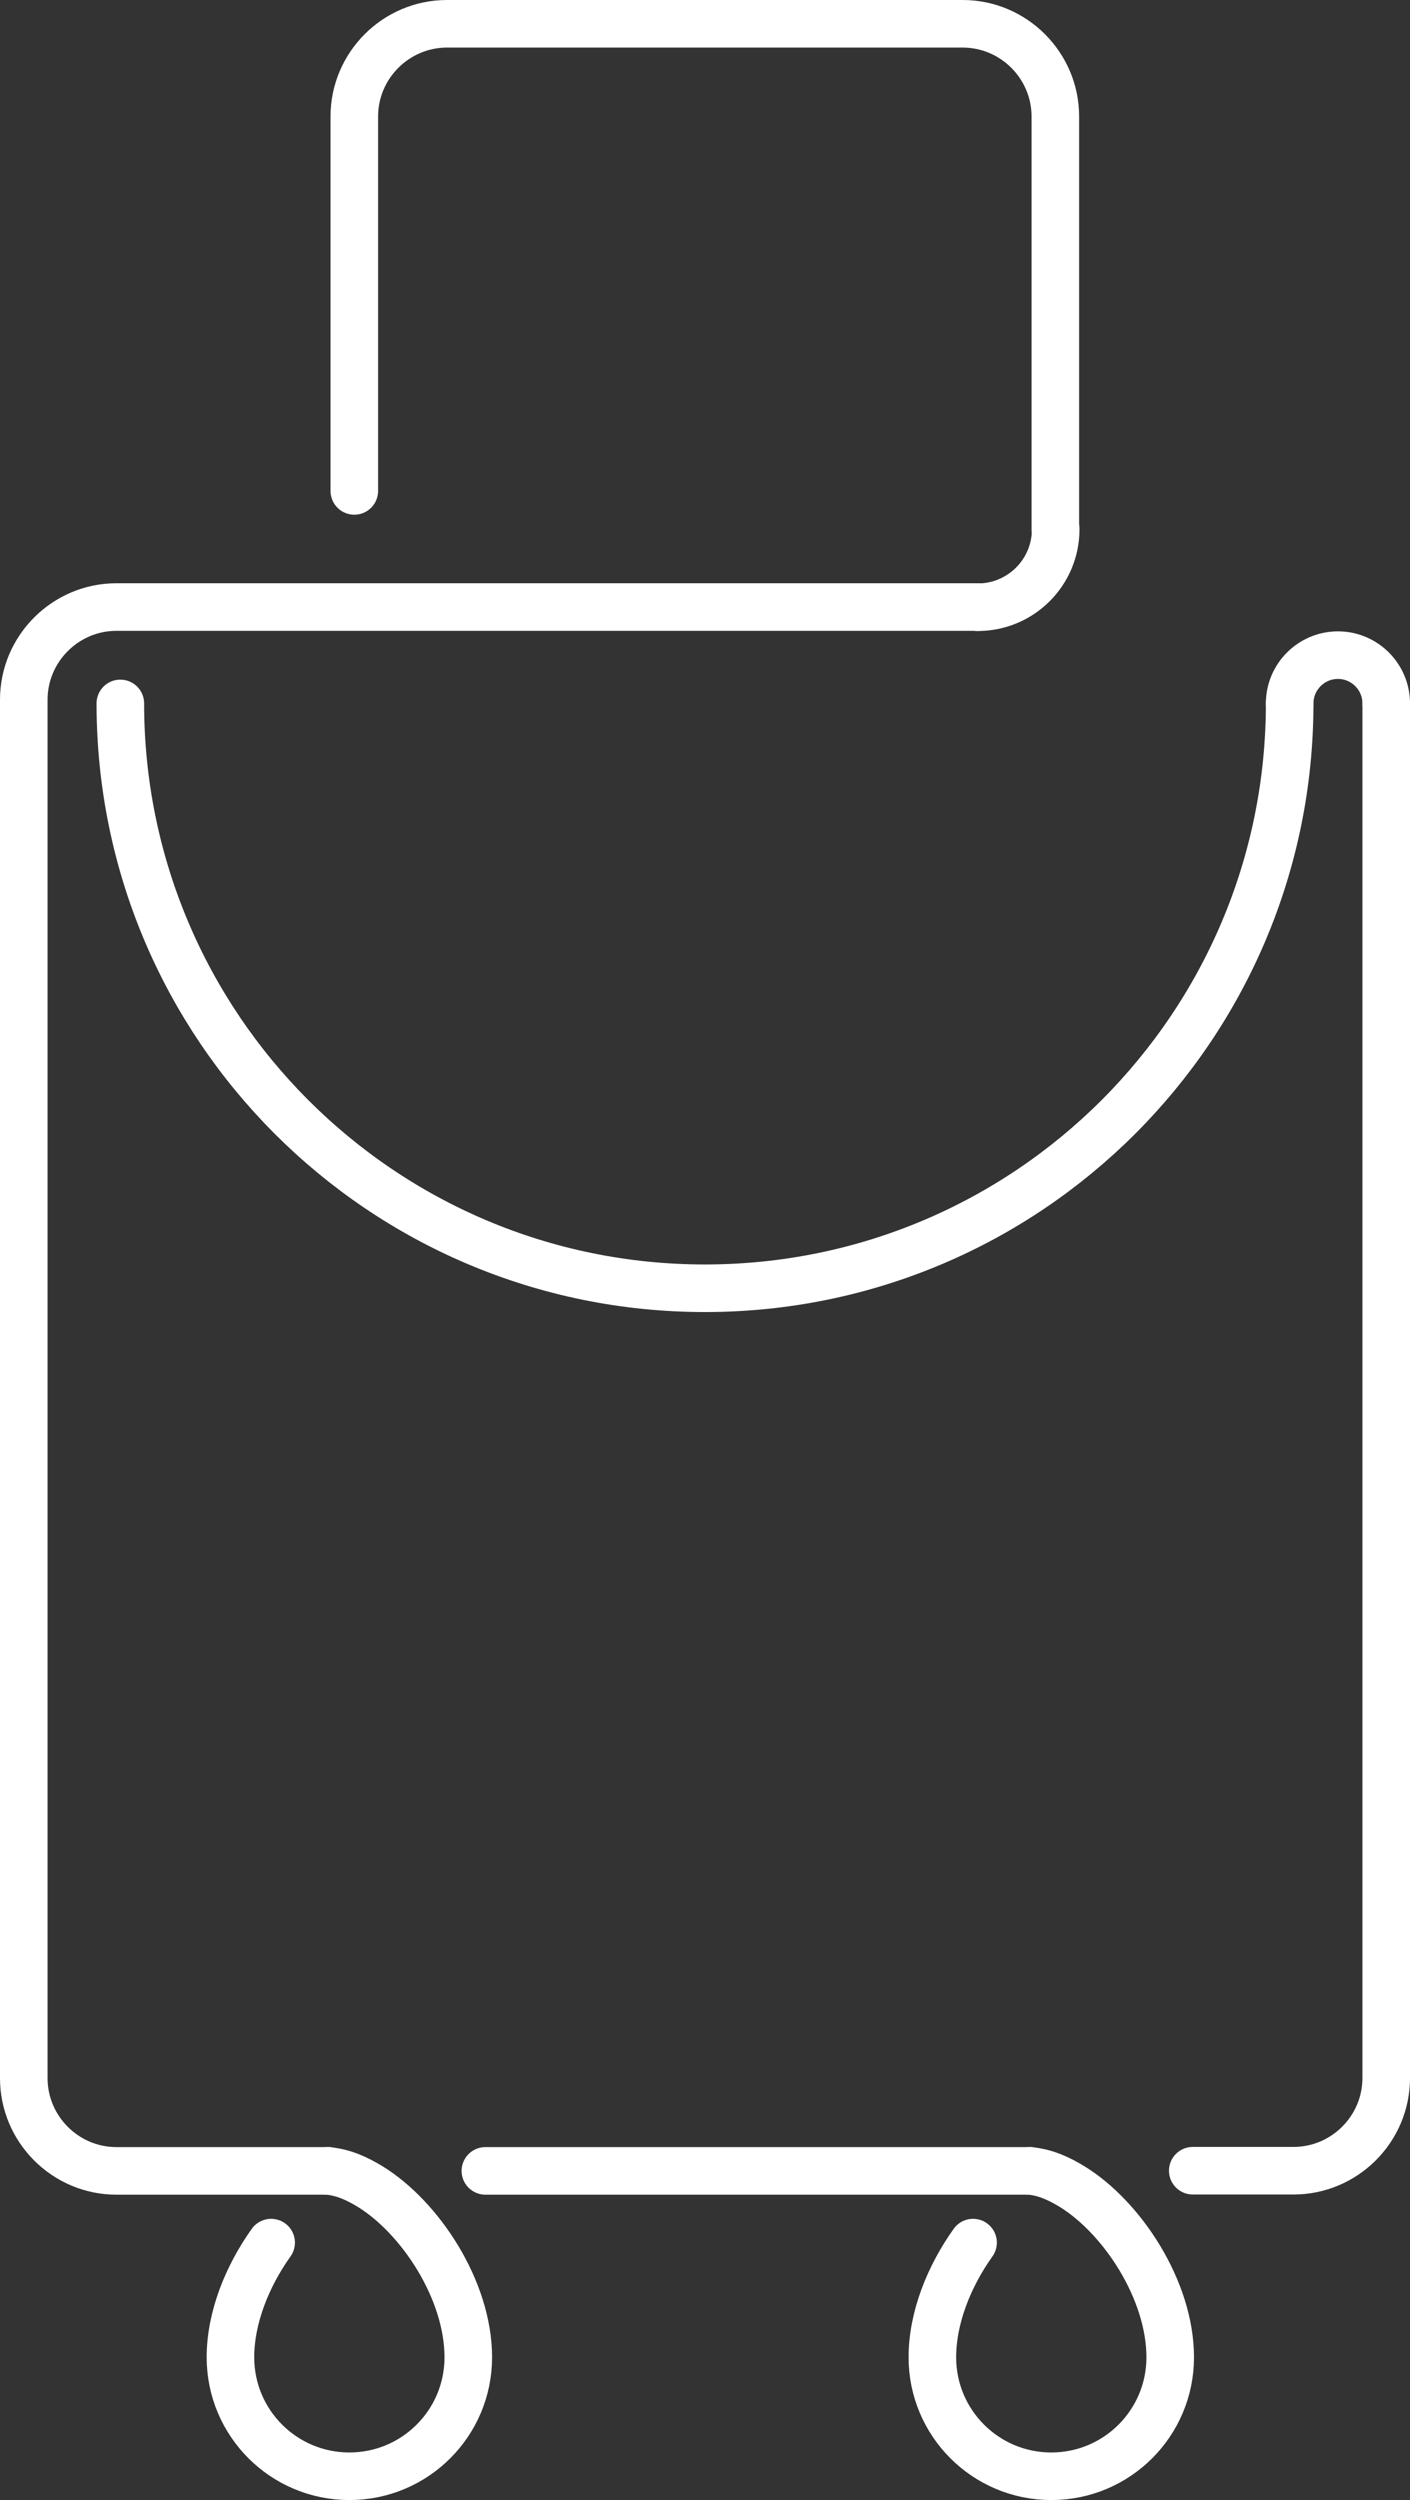
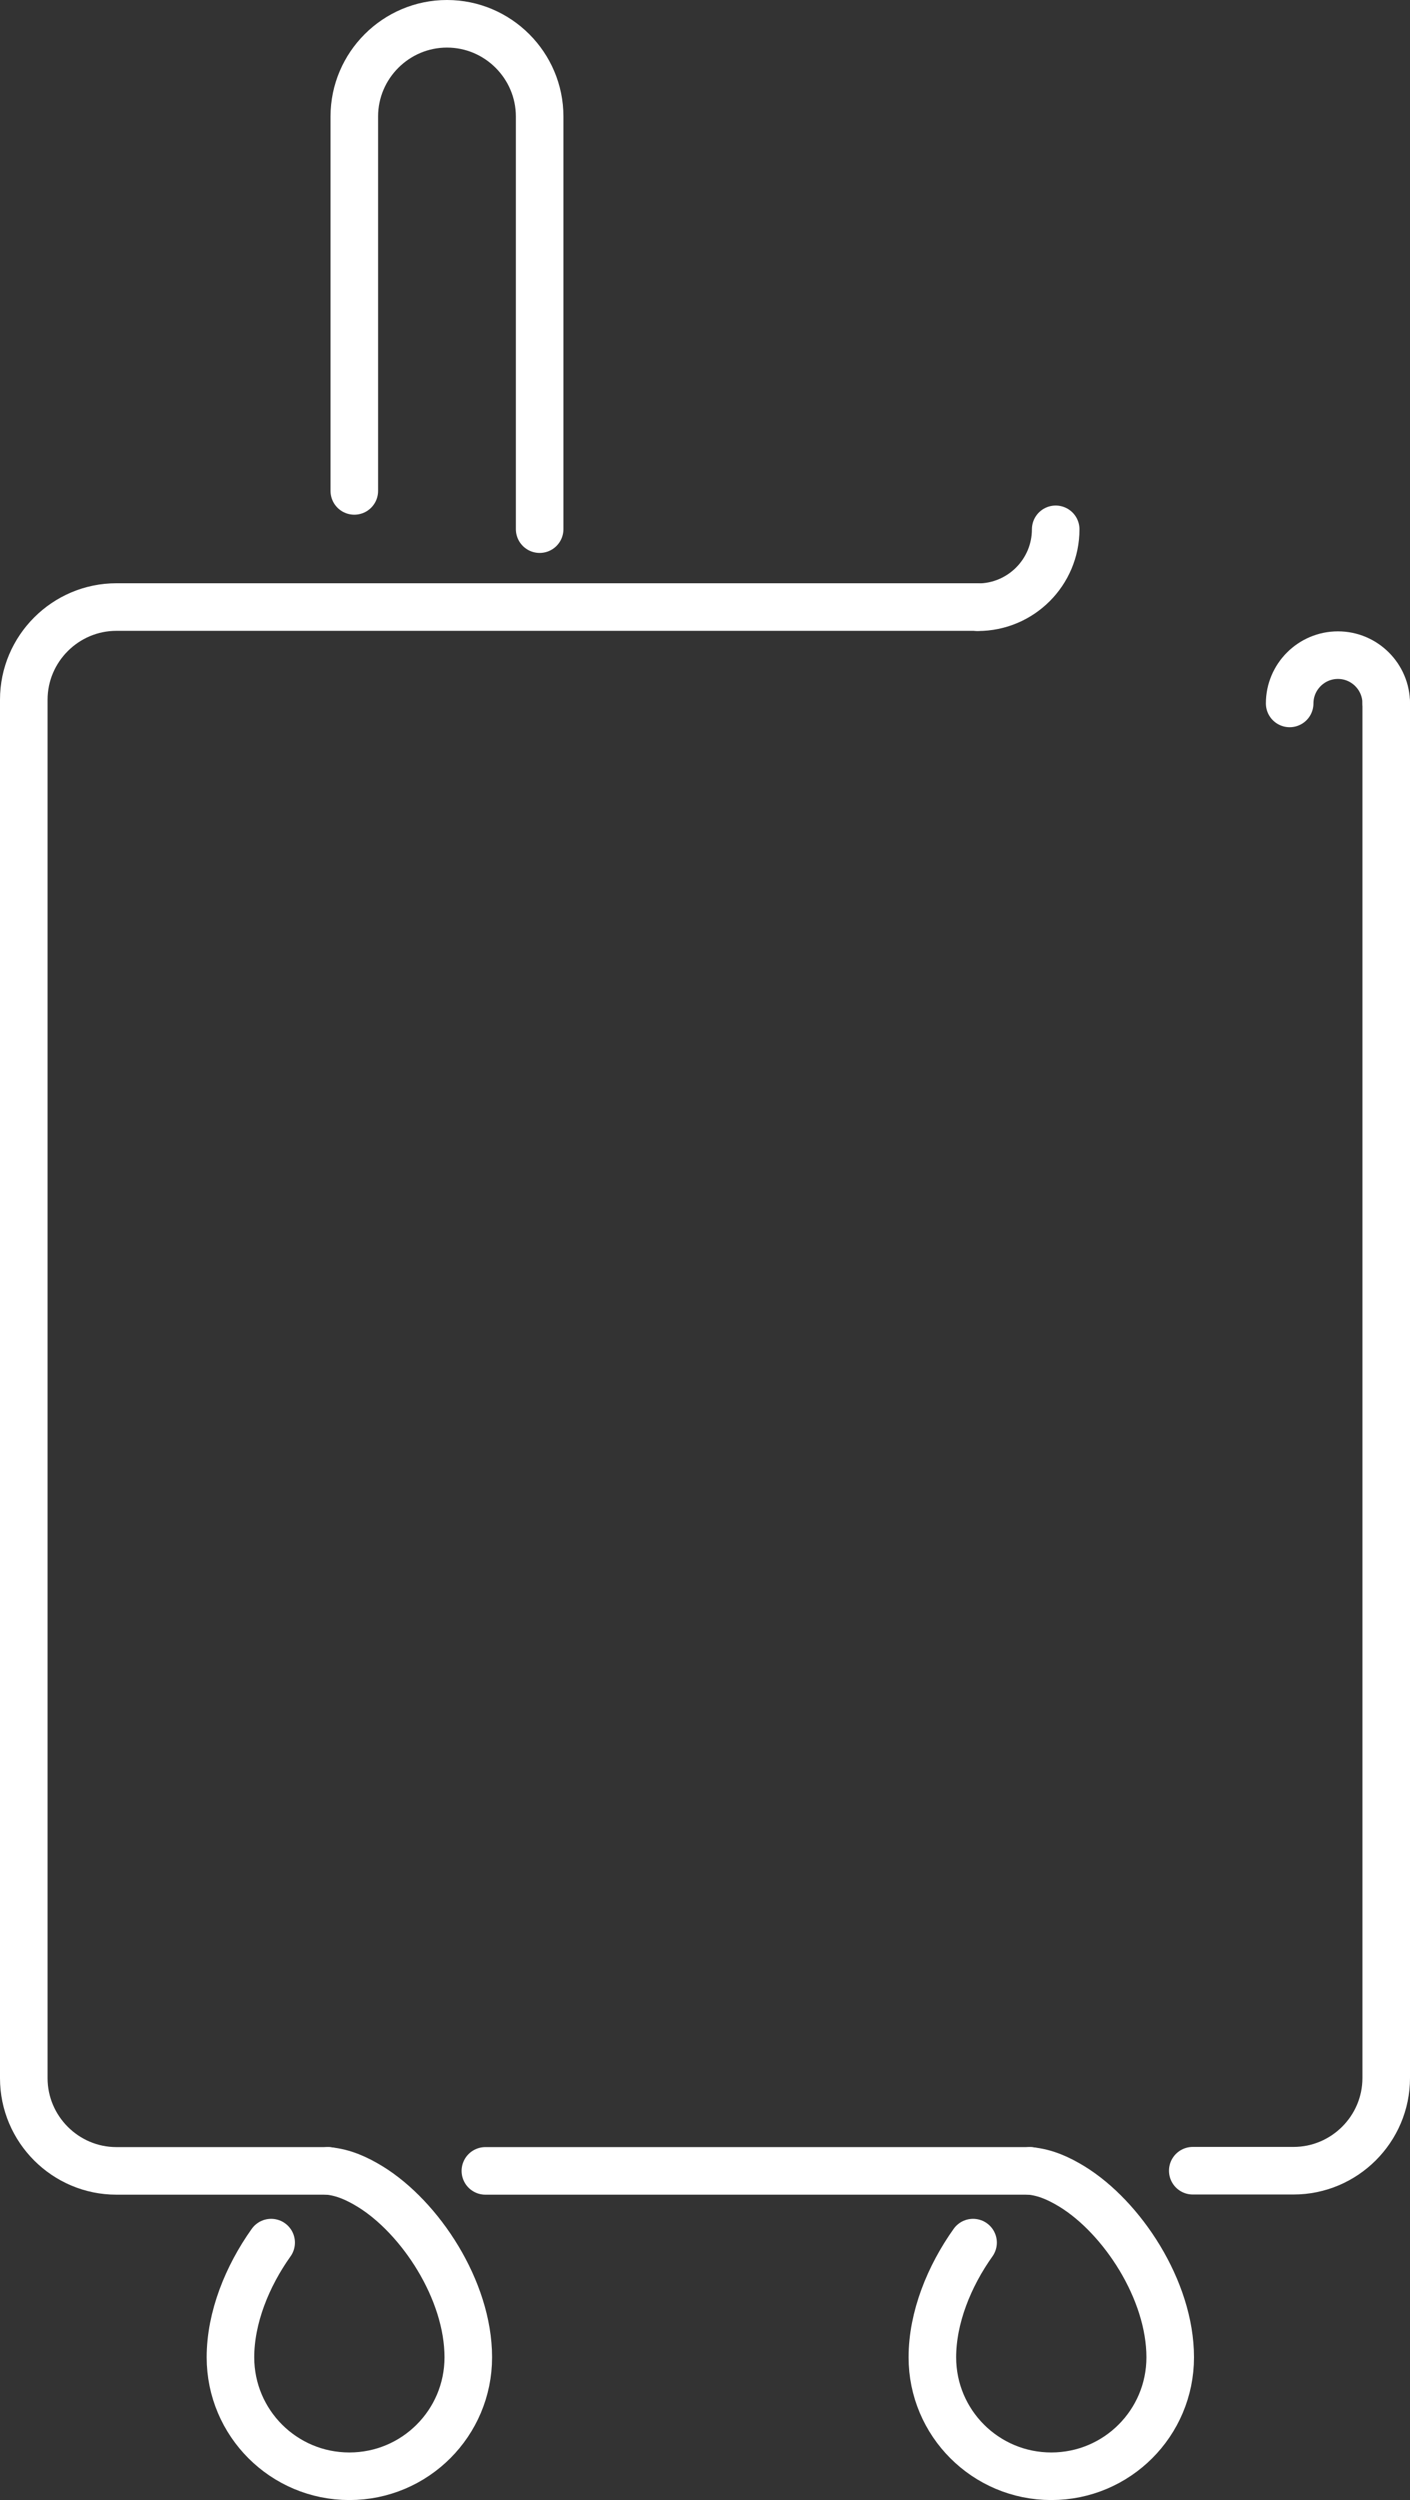
<svg xmlns="http://www.w3.org/2000/svg" id="_レイヤー_2" data-name="レイヤー 2" width="80.03" height="141.88" viewBox="0 0 80.03 141.88">
  <rect x="0" y="0" width="80.03" height="141.88" fill="#333333" stroke="none" />
  <defs>
    <style>
      .cls-1 {
        fill: none;
        stroke: #fff;
        stroke-linecap: round;
        stroke-linejoin: round;
        stroke-width: 2.7px;
      }
    </style>
  </defs>
  <g id="design">
    <g>
      <path class="cls-1" d="M18.62,123.2c.9.09,1.65.44,2.39.89,2.83,1.74,5.57,5.86,5.57,9.69,0,3.73-3.02,6.75-6.75,6.75-3.73,0-6.75-3.02-6.75-6.75,0-2.25.95-4.6,2.31-6.51" />
      <path class="cls-1" d="M58.46,123.2c.9.09,1.65.44,2.39.89,2.83,1.74,5.57,5.86,5.57,9.69,0,3.73-3.02,6.75-6.75,6.75-3.73,0-6.75-3.02-6.75-6.75,0-2.25.95-4.6,2.31-6.51" />
      <line class="cls-1" x1="58.46" y1="123.2" x2="27.55" y2="123.2" />
      <path class="cls-1" d="M78.68,39.92v78.01c0,2.9-2.37,5.26-5.26,5.26h-5.72" />
      <path class="cls-1" d="M18.62,123.2H6.61c-2.9,0-5.26-2.37-5.26-5.26V39.71c0-2.9,2.37-5.26,5.26-5.26h48.88" />
-       <path class="cls-1" d="M20.11,27.86V6.61c0-2.9,2.37-5.26,5.26-5.26h29.27c2.9,0,5.26,2.37,5.26,5.26v23.42" />
-       <path class="cls-1" d="M73.2,39.92c0,18.33-14.86,33.19-33.19,33.19S6.83,58.25,6.83,39.92" />
+       <path class="cls-1" d="M20.11,27.86V6.61c0-2.9,2.37-5.26,5.26-5.26c2.9,0,5.26,2.37,5.26,5.26v23.42" />
      <path class="cls-1" d="M59.92,30.04c0,2.44-1.98,4.42-4.42,4.42" />
      <path class="cls-1" d="M73.2,39.92c0-1.51,1.23-2.74,2.74-2.74s2.74,1.23,2.74,2.74" />
    </g>
  </g>
</svg>